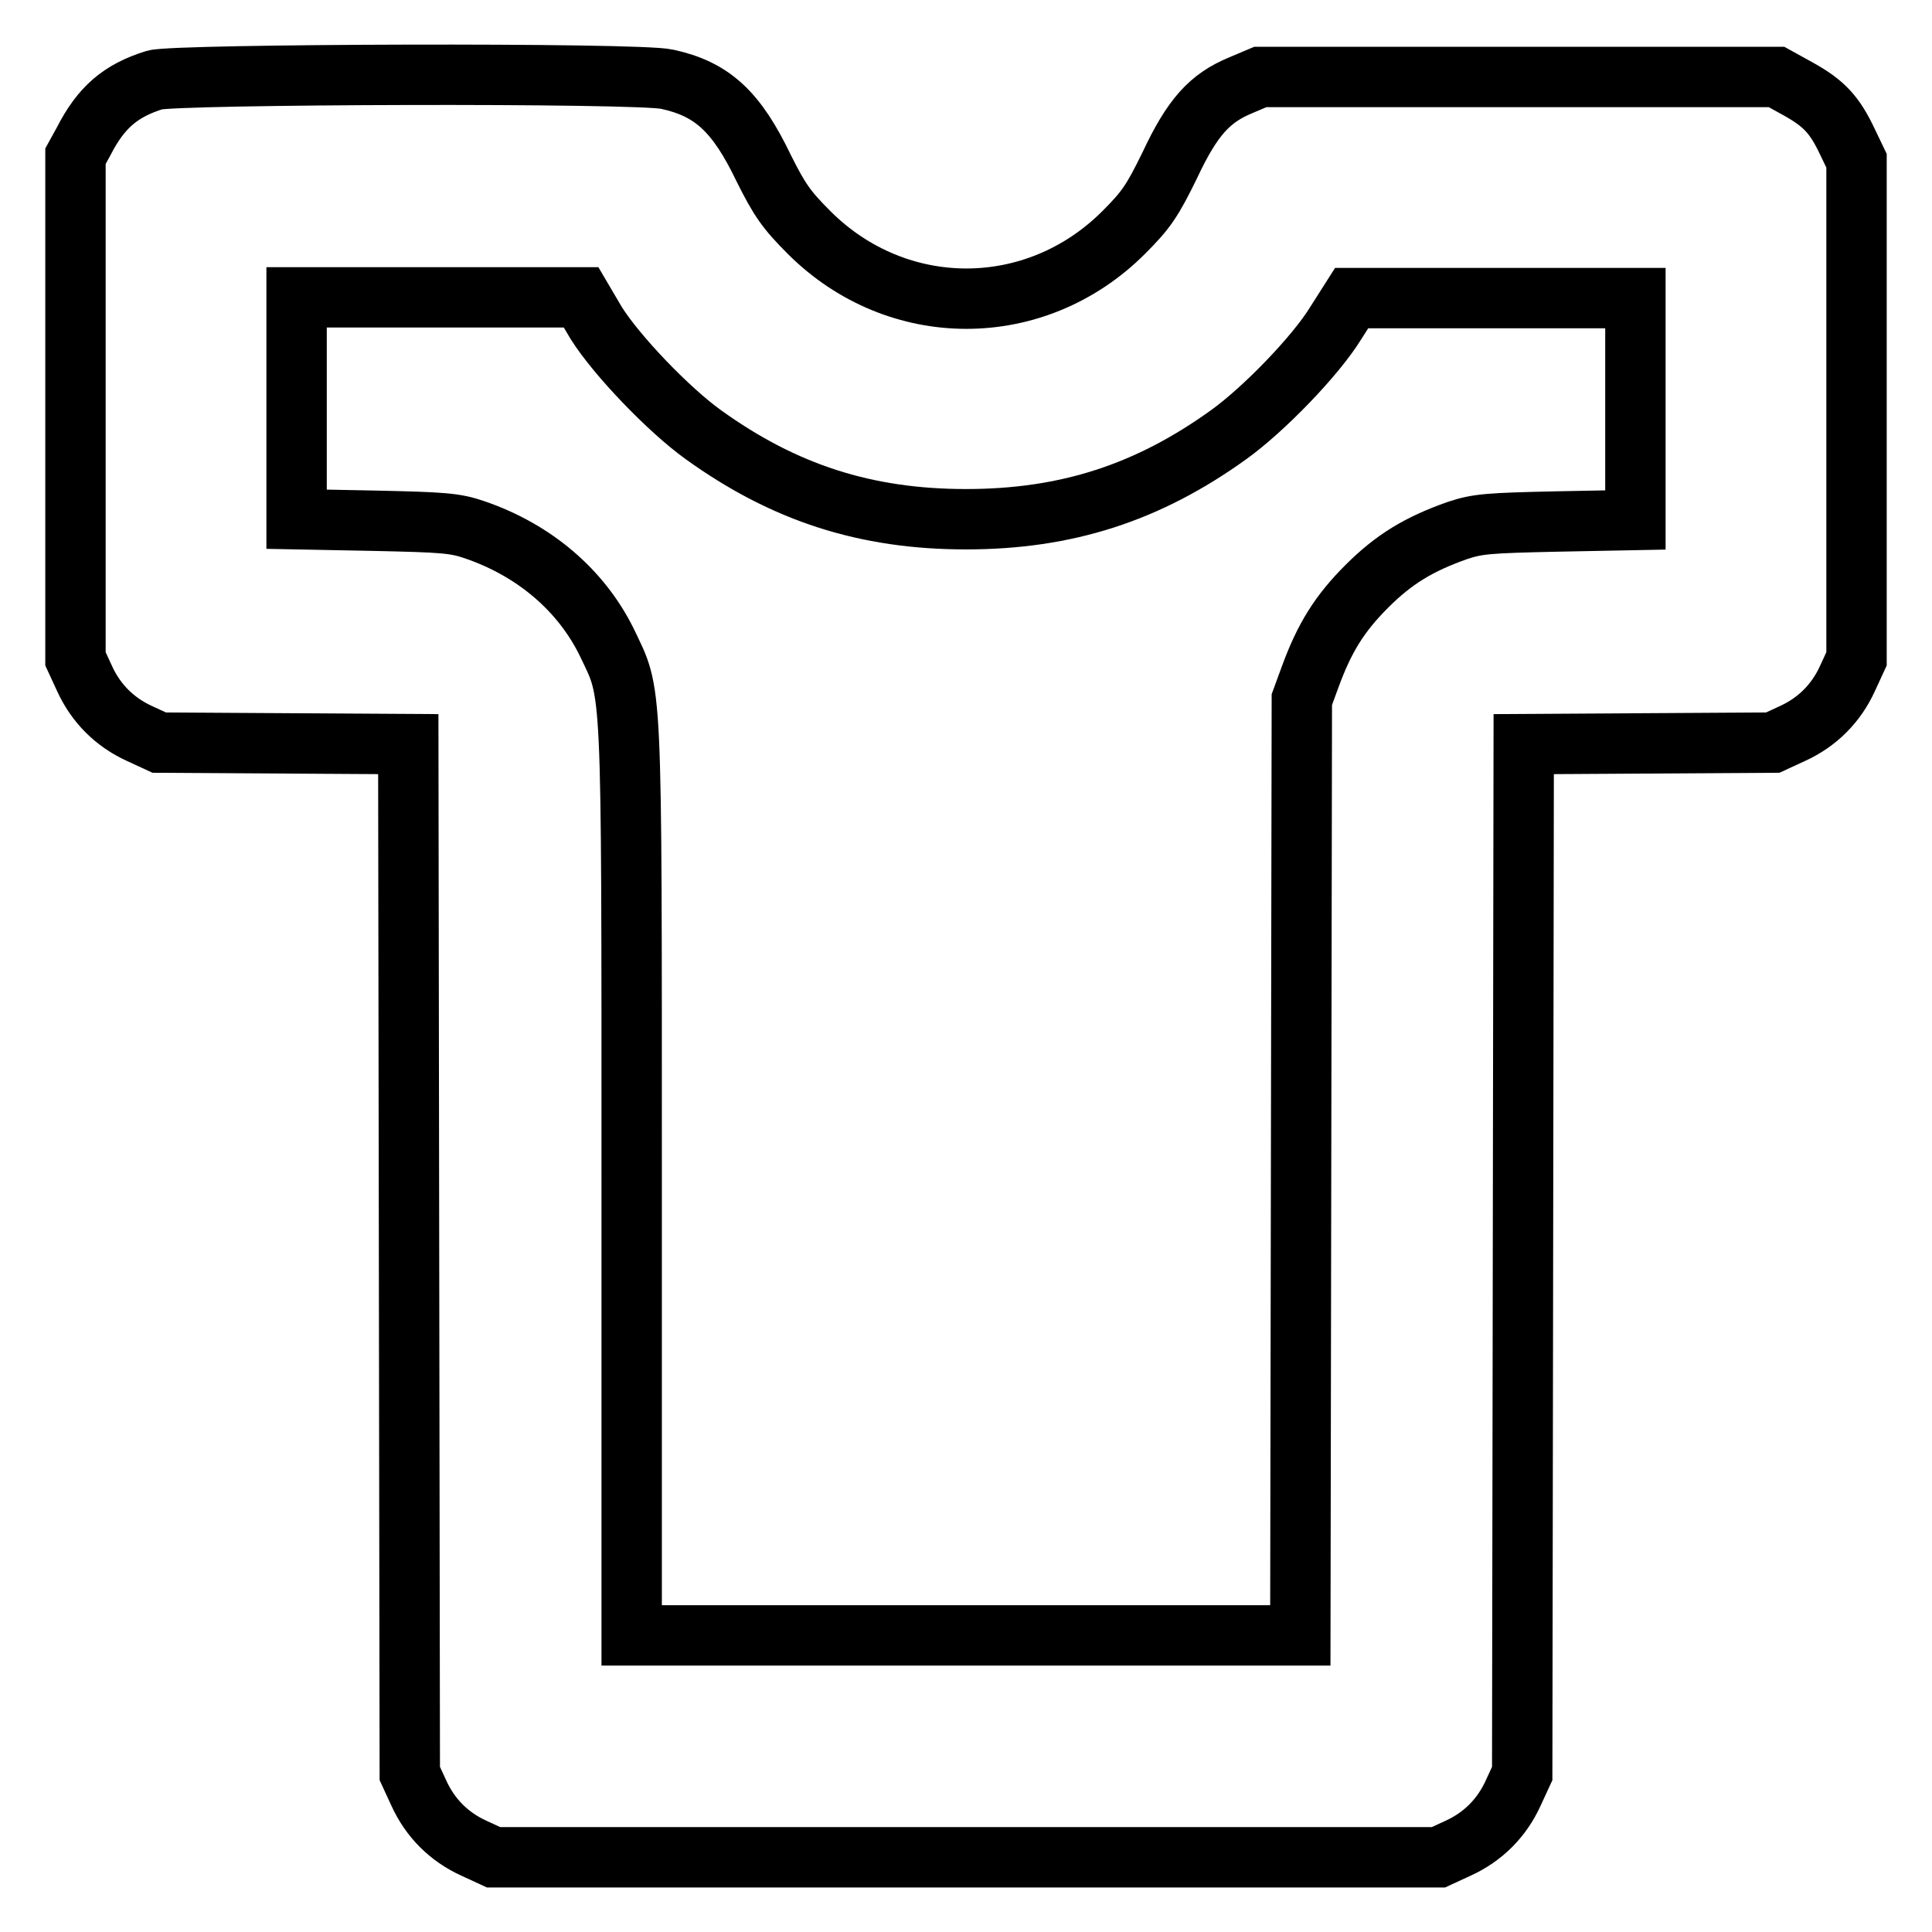
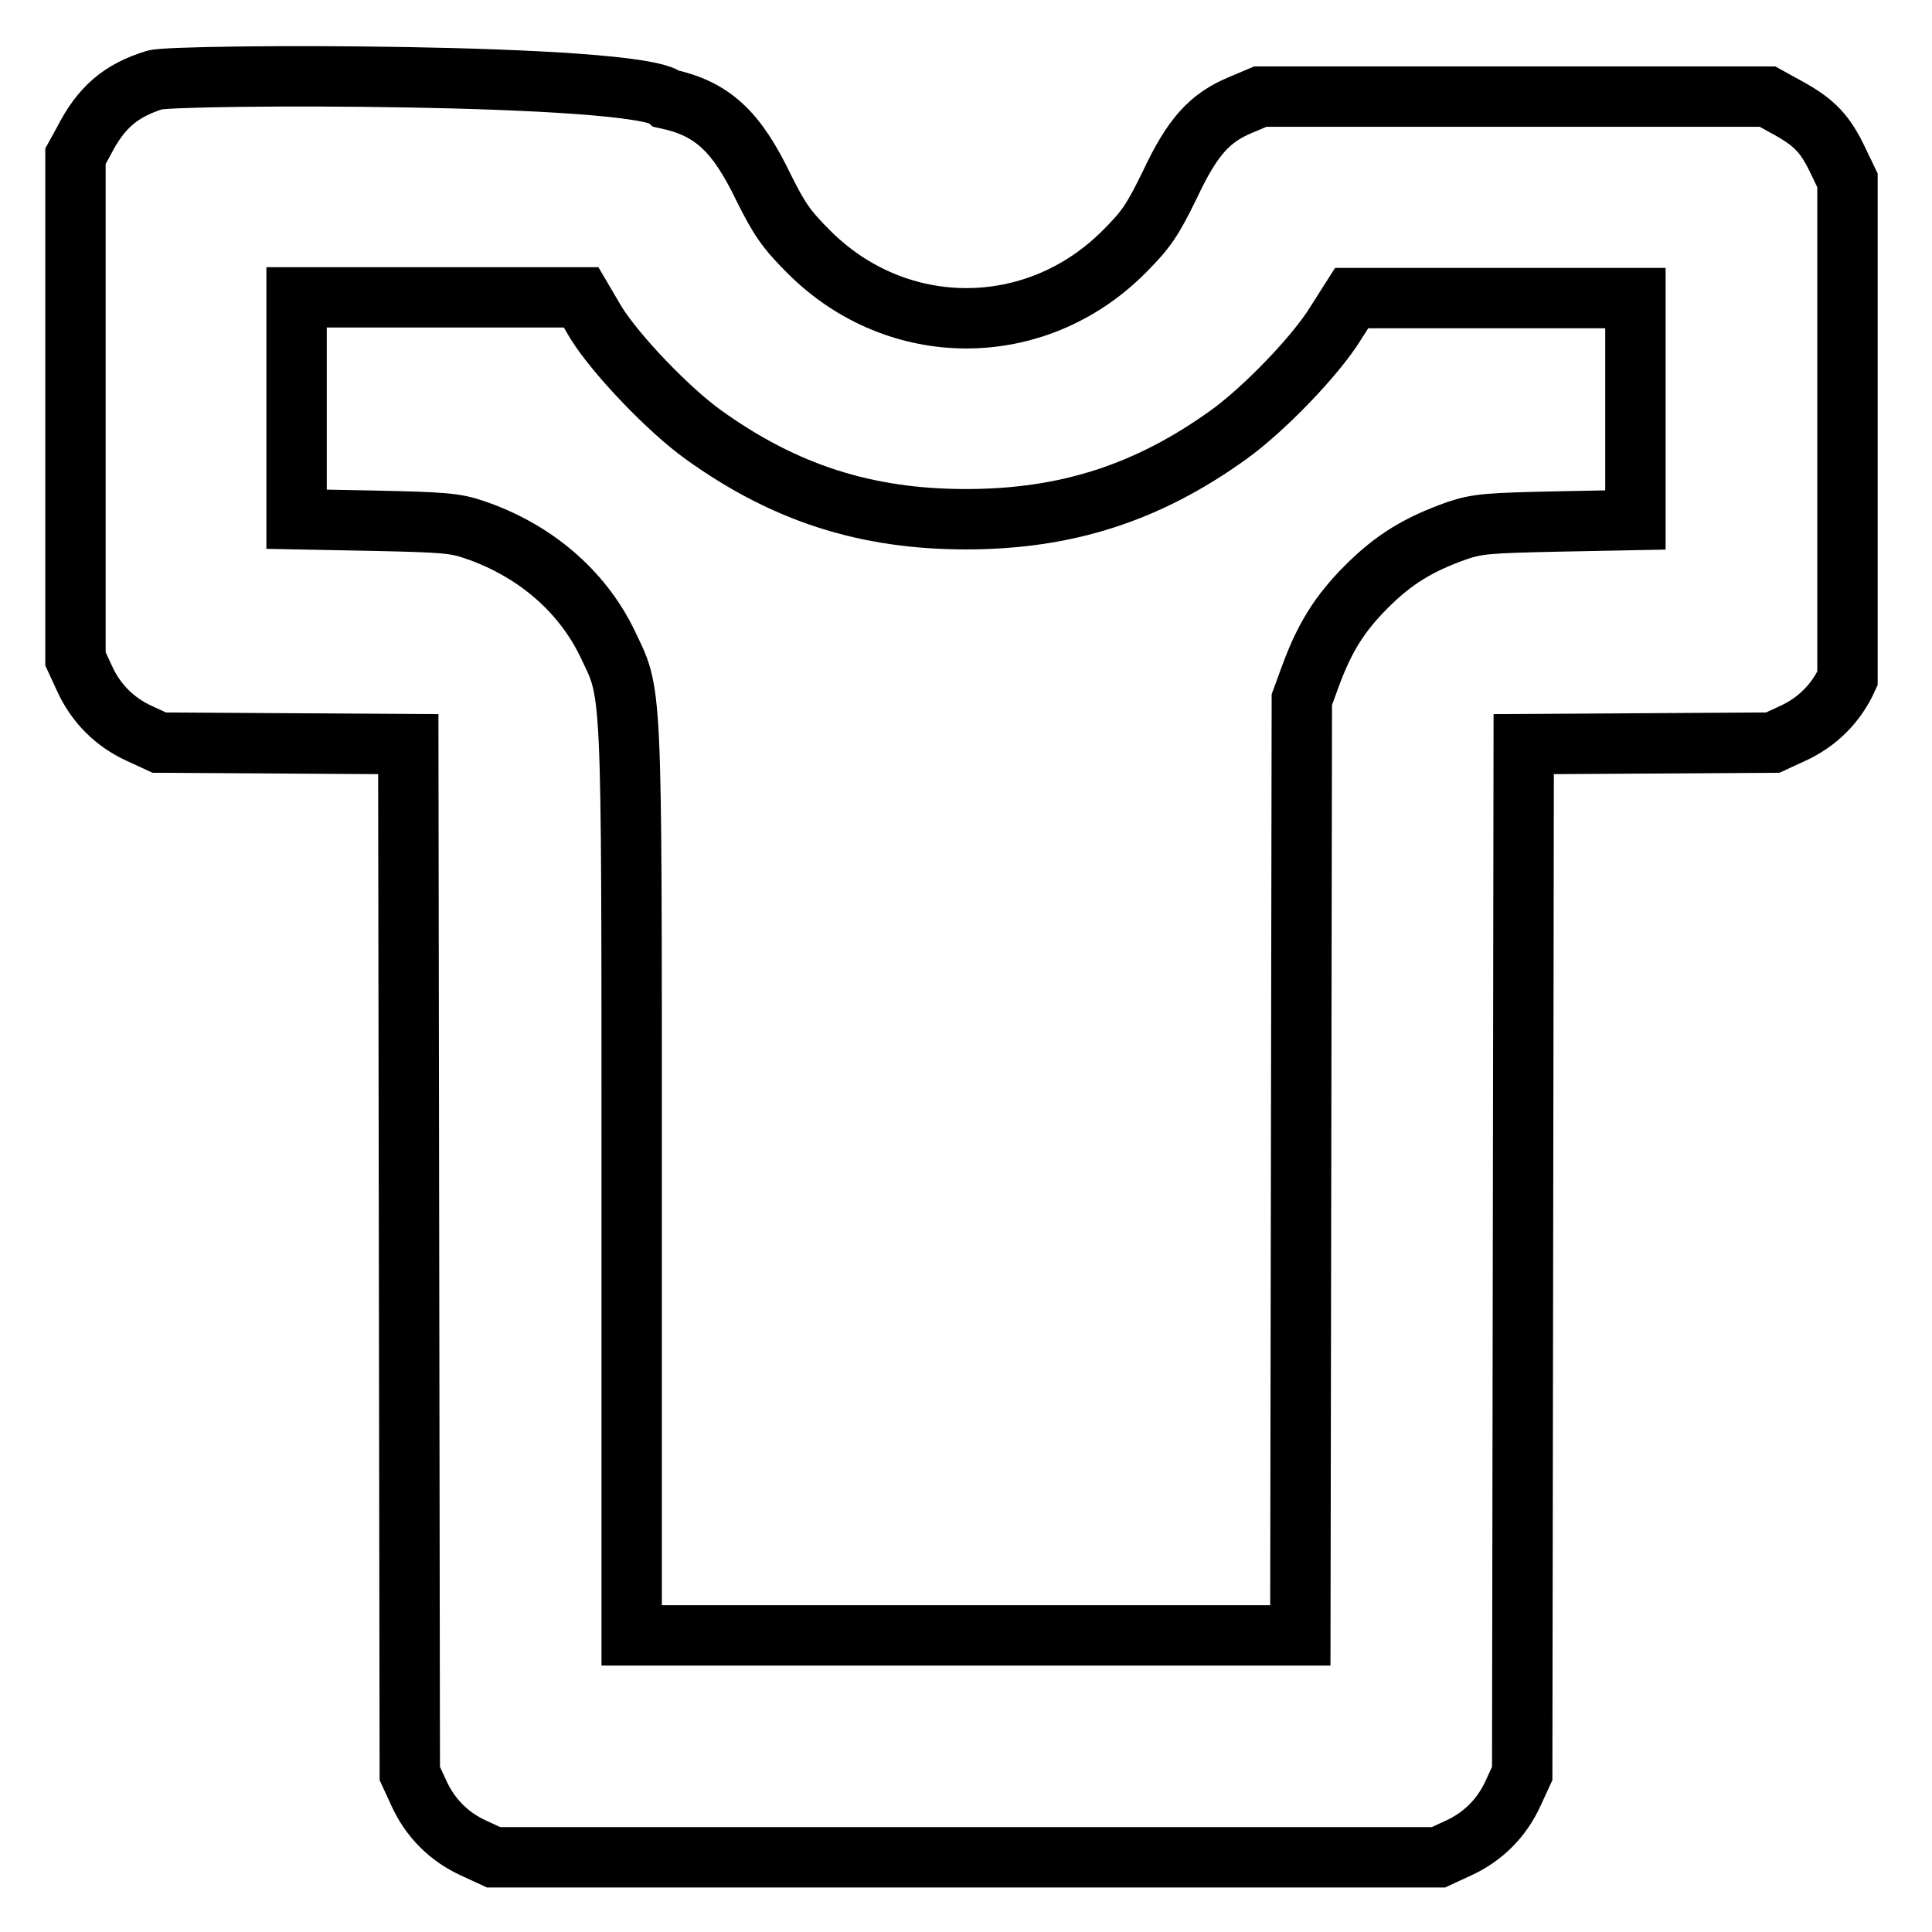
<svg xmlns="http://www.w3.org/2000/svg" version="1.1" x="0px" y="0px" viewBox="0 0 256 256" enable-background="new 0 0 256 256" xml:space="preserve">
  <g>
    <g>
      <g>
-         <path stroke-width="8" fill-opacity="0" stroke="#000000" d="M20.5,10.6c-4.5,1.4-7.1,3.6-9.4,8.1L10,20.7V54v33.3l1.2,2.6c1.5,3.3,4,5.8,7.3,7.3l2.6,1.2l16.5,0.1l16.5,0.1l0.1,68.2l0.1,68.2l1.2,2.6c1.5,3.3,4,5.8,7.3,7.3l2.6,1.2H128h62.6l2.6-1.2c3.3-1.5,5.8-4,7.3-7.3l1.2-2.6l0.1-68.2l0.1-68.2l16.5-0.1l16.5-0.1l2.6-1.2c3.3-1.5,5.8-4,7.3-7.3l1.2-2.6v-33v-33l-1.2-2.5c-1.7-3.6-3.1-5.1-6.5-7l-2.9-1.6h-34.2H167l-2.6,1.1c-4.1,1.7-6.4,4.2-9.4,10.6c-2.3,4.7-3.1,5.9-6.1,8.9c-11.7,11.7-30,11.7-41.7,0c-3-3-3.9-4.3-6-8.5c-3.6-7.5-6.8-10.5-12.8-11.8C84.6,9.6,23.1,9.8,20.5,10.6z M79,42.8c2.7,4.3,9.6,11.5,14.2,14.8c10.7,7.7,21.5,11.2,34.8,11.2c13.3,0,24.1-3.5,34.8-11.2c4.6-3.3,11.5-10.4,14.2-14.8l2.1-3.3h18.8l18.8,0v14.7v14.7l-10.3,0.2c-9.2,0.2-10.6,0.3-13.3,1.2c-5.1,1.8-8.4,3.8-12,7.4c-3.6,3.6-5.6,6.8-7.5,12l-1.1,3l-0.1,62l-0.1,62H128H83.7v-60.3c0-67.6,0.1-64.1-3.3-71.3c-3.4-6.9-9.6-12.2-17.5-14.9c-2.6-0.9-4.2-1-13.3-1.2l-10.3-0.2V54.2V39.4l18.8,0H77L79,42.8z" />
+         <path stroke-width="8" fill-opacity="0" stroke="#000000" d="M20.5,10.6c-4.5,1.4-7.1,3.6-9.4,8.1L10,20.7V54v33.3l1.2,2.6c1.5,3.3,4,5.8,7.3,7.3l2.6,1.2l16.5,0.1l16.5,0.1l0.1,68.2l0.1,68.2l1.2,2.6c1.5,3.3,4,5.8,7.3,7.3l2.6,1.2H128h62.6l2.6-1.2c3.3-1.5,5.8-4,7.3-7.3l1.2-2.6l0.1-68.2l0.1-68.2l16.5-0.1l16.5-0.1l2.6-1.2c3.3-1.5,5.8-4,7.3-7.3v-33v-33l-1.2-2.5c-1.7-3.6-3.1-5.1-6.5-7l-2.9-1.6h-34.2H167l-2.6,1.1c-4.1,1.7-6.4,4.2-9.4,10.6c-2.3,4.7-3.1,5.9-6.1,8.9c-11.7,11.7-30,11.7-41.7,0c-3-3-3.9-4.3-6-8.5c-3.6-7.5-6.8-10.5-12.8-11.8C84.6,9.6,23.1,9.8,20.5,10.6z M79,42.8c2.7,4.3,9.6,11.5,14.2,14.8c10.7,7.7,21.5,11.2,34.8,11.2c13.3,0,24.1-3.5,34.8-11.2c4.6-3.3,11.5-10.4,14.2-14.8l2.1-3.3h18.8l18.8,0v14.7v14.7l-10.3,0.2c-9.2,0.2-10.6,0.3-13.3,1.2c-5.1,1.8-8.4,3.8-12,7.4c-3.6,3.6-5.6,6.8-7.5,12l-1.1,3l-0.1,62l-0.1,62H128H83.7v-60.3c0-67.6,0.1-64.1-3.3-71.3c-3.4-6.9-9.6-12.2-17.5-14.9c-2.6-0.9-4.2-1-13.3-1.2l-10.3-0.2V54.2V39.4l18.8,0H77L79,42.8z" />
      </g>
    </g>
  </g>
</svg>